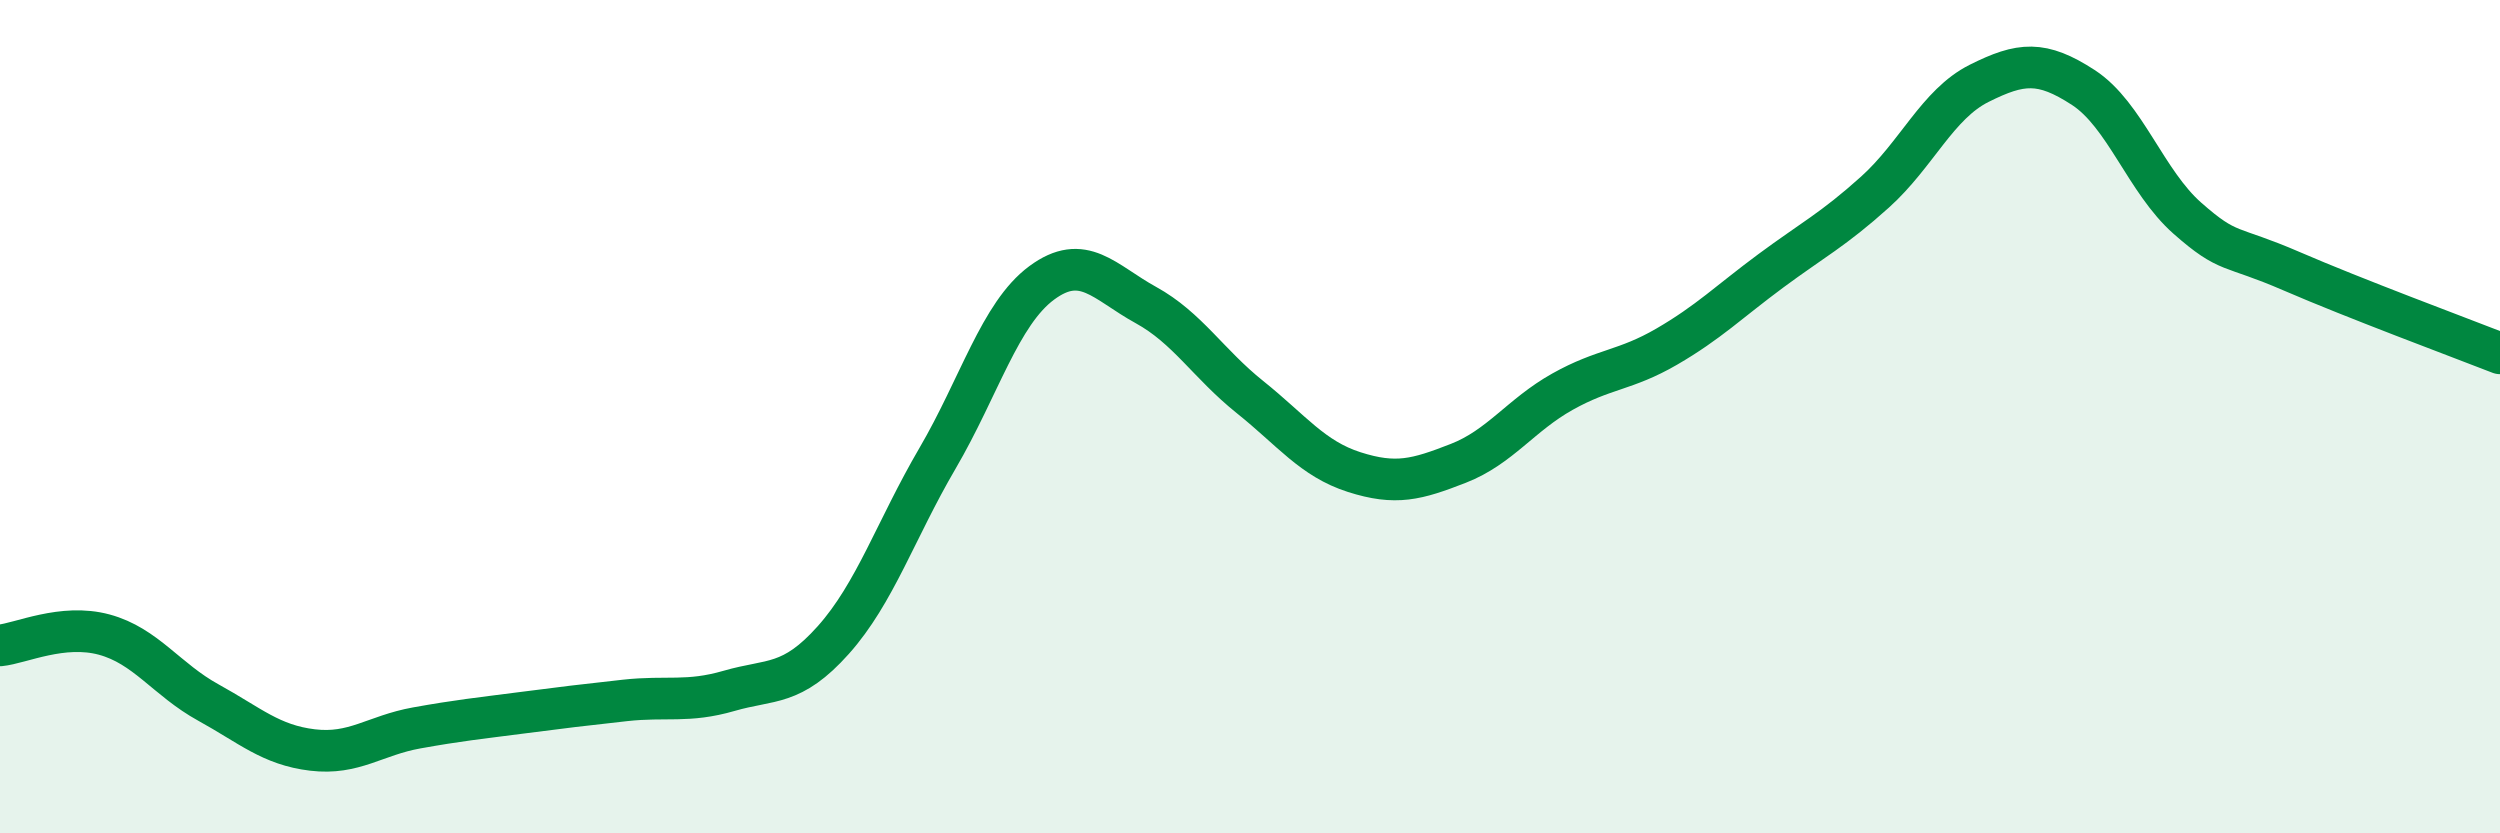
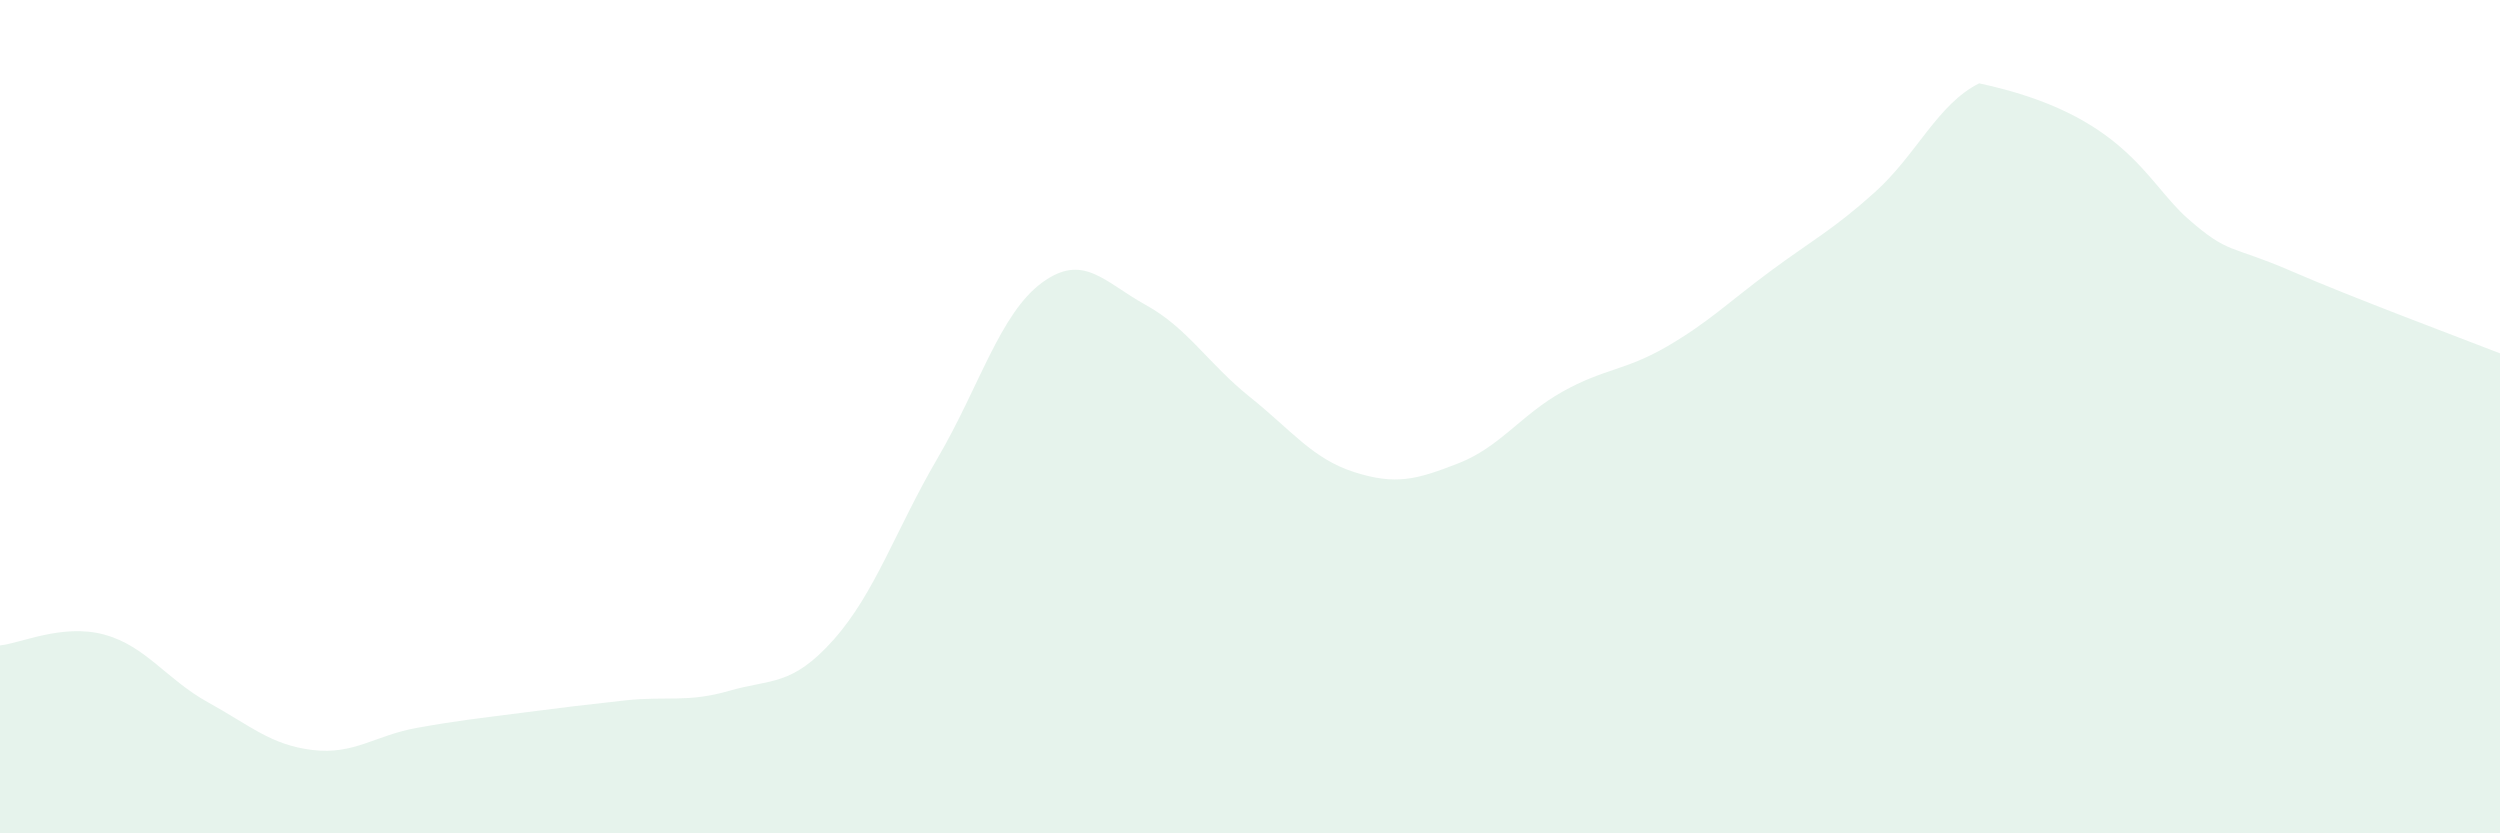
<svg xmlns="http://www.w3.org/2000/svg" width="60" height="20" viewBox="0 0 60 20">
-   <path d="M 0,15.49 C 0.5,15.44 1.5,14.96 2.5,15.23 C 3.5,15.5 4,16.31 5,16.86 C 6,17.41 6.5,17.88 7.5,18 C 8.5,18.12 9,17.65 10,17.47 C 11,17.29 11.5,17.24 12.5,17.11 C 13.5,16.98 14,16.92 15,16.81 C 16,16.7 16.5,16.87 17.5,16.58 C 18.5,16.29 19,16.48 20,15.36 C 21,14.24 21.5,12.71 22.5,11 C 23.5,9.29 24,7.53 25,6.79 C 26,6.05 26.5,6.77 27.5,7.32 C 28.5,7.87 29,8.73 30,9.53 C 31,10.33 31.5,11.01 32.5,11.33 C 33.5,11.65 34,11.51 35,11.12 C 36,10.73 36.5,9.96 37.5,9.4 C 38.5,8.84 39,8.9 40,8.32 C 41,7.74 41.5,7.24 42.5,6.5 C 43.5,5.76 44,5.51 45,4.61 C 46,3.71 46.5,2.5 47.5,2 C 48.5,1.5 49,1.45 50,2.1 C 51,2.75 51.5,4.36 52.5,5.24 C 53.5,6.12 53.5,5.86 55,6.51 C 56.5,7.16 59,8.09 60,8.48L60 20L0 20Z" fill="#008740" opacity="0.1" stroke-linecap="round" stroke-linejoin="round" />
-   <path d="M 0,15.49 C 0.5,15.44 1.5,14.96 2.5,15.23 C 3.5,15.5 4,16.31 5,16.86 C 6,17.41 6.5,17.88 7.5,18 C 8.5,18.12 9,17.65 10,17.47 C 11,17.29 11.5,17.24 12.5,17.11 C 13.5,16.98 14,16.92 15,16.81 C 16,16.7 16.5,16.87 17.5,16.58 C 18.5,16.29 19,16.48 20,15.36 C 21,14.24 21.5,12.71 22.5,11 C 23.5,9.29 24,7.53 25,6.79 C 26,6.05 26.5,6.77 27.5,7.32 C 28.5,7.87 29,8.73 30,9.53 C 31,10.33 31.5,11.01 32.5,11.33 C 33.5,11.65 34,11.51 35,11.12 C 36,10.73 36.5,9.96 37.5,9.4 C 38.5,8.84 39,8.9 40,8.32 C 41,7.74 41.5,7.24 42.5,6.5 C 43.5,5.76 44,5.51 45,4.61 C 46,3.71 46.5,2.5 47.5,2 C 48.5,1.5 49,1.45 50,2.1 C 51,2.75 51.5,4.36 52.5,5.24 C 53.5,6.12 53.5,5.86 55,6.51 C 56.5,7.16 59,8.09 60,8.48" stroke="#008740" stroke-width="1" fill="none" stroke-linecap="round" stroke-linejoin="round" />
+   <path d="M 0,15.49 C 0.5,15.44 1.5,14.96 2.5,15.23 C 3.5,15.5 4,16.31 5,16.86 C 6,17.41 6.5,17.88 7.5,18 C 8.5,18.12 9,17.65 10,17.47 C 11,17.29 11.5,17.24 12.5,17.11 C 13.5,16.98 14,16.92 15,16.81 C 16,16.7 16.5,16.87 17.5,16.58 C 18.5,16.29 19,16.48 20,15.36 C 21,14.24 21.5,12.71 22.5,11 C 23.5,9.29 24,7.53 25,6.79 C 26,6.05 26.5,6.77 27.5,7.32 C 28.5,7.87 29,8.73 30,9.53 C 31,10.33 31.5,11.01 32.5,11.33 C 33.5,11.65 34,11.51 35,11.12 C 36,10.73 36.5,9.96 37.5,9.4 C 38.5,8.84 39,8.9 40,8.32 C 41,7.74 41.5,7.24 42.5,6.5 C 43.5,5.76 44,5.51 45,4.61 C 46,3.71 46.5,2.5 47.5,2 C 51,2.75 51.5,4.36 52.5,5.24 C 53.5,6.12 53.5,5.86 55,6.51 C 56.5,7.16 59,8.09 60,8.48L60 20L0 20Z" fill="#008740" opacity="0.1" stroke-linecap="round" stroke-linejoin="round" />
</svg>